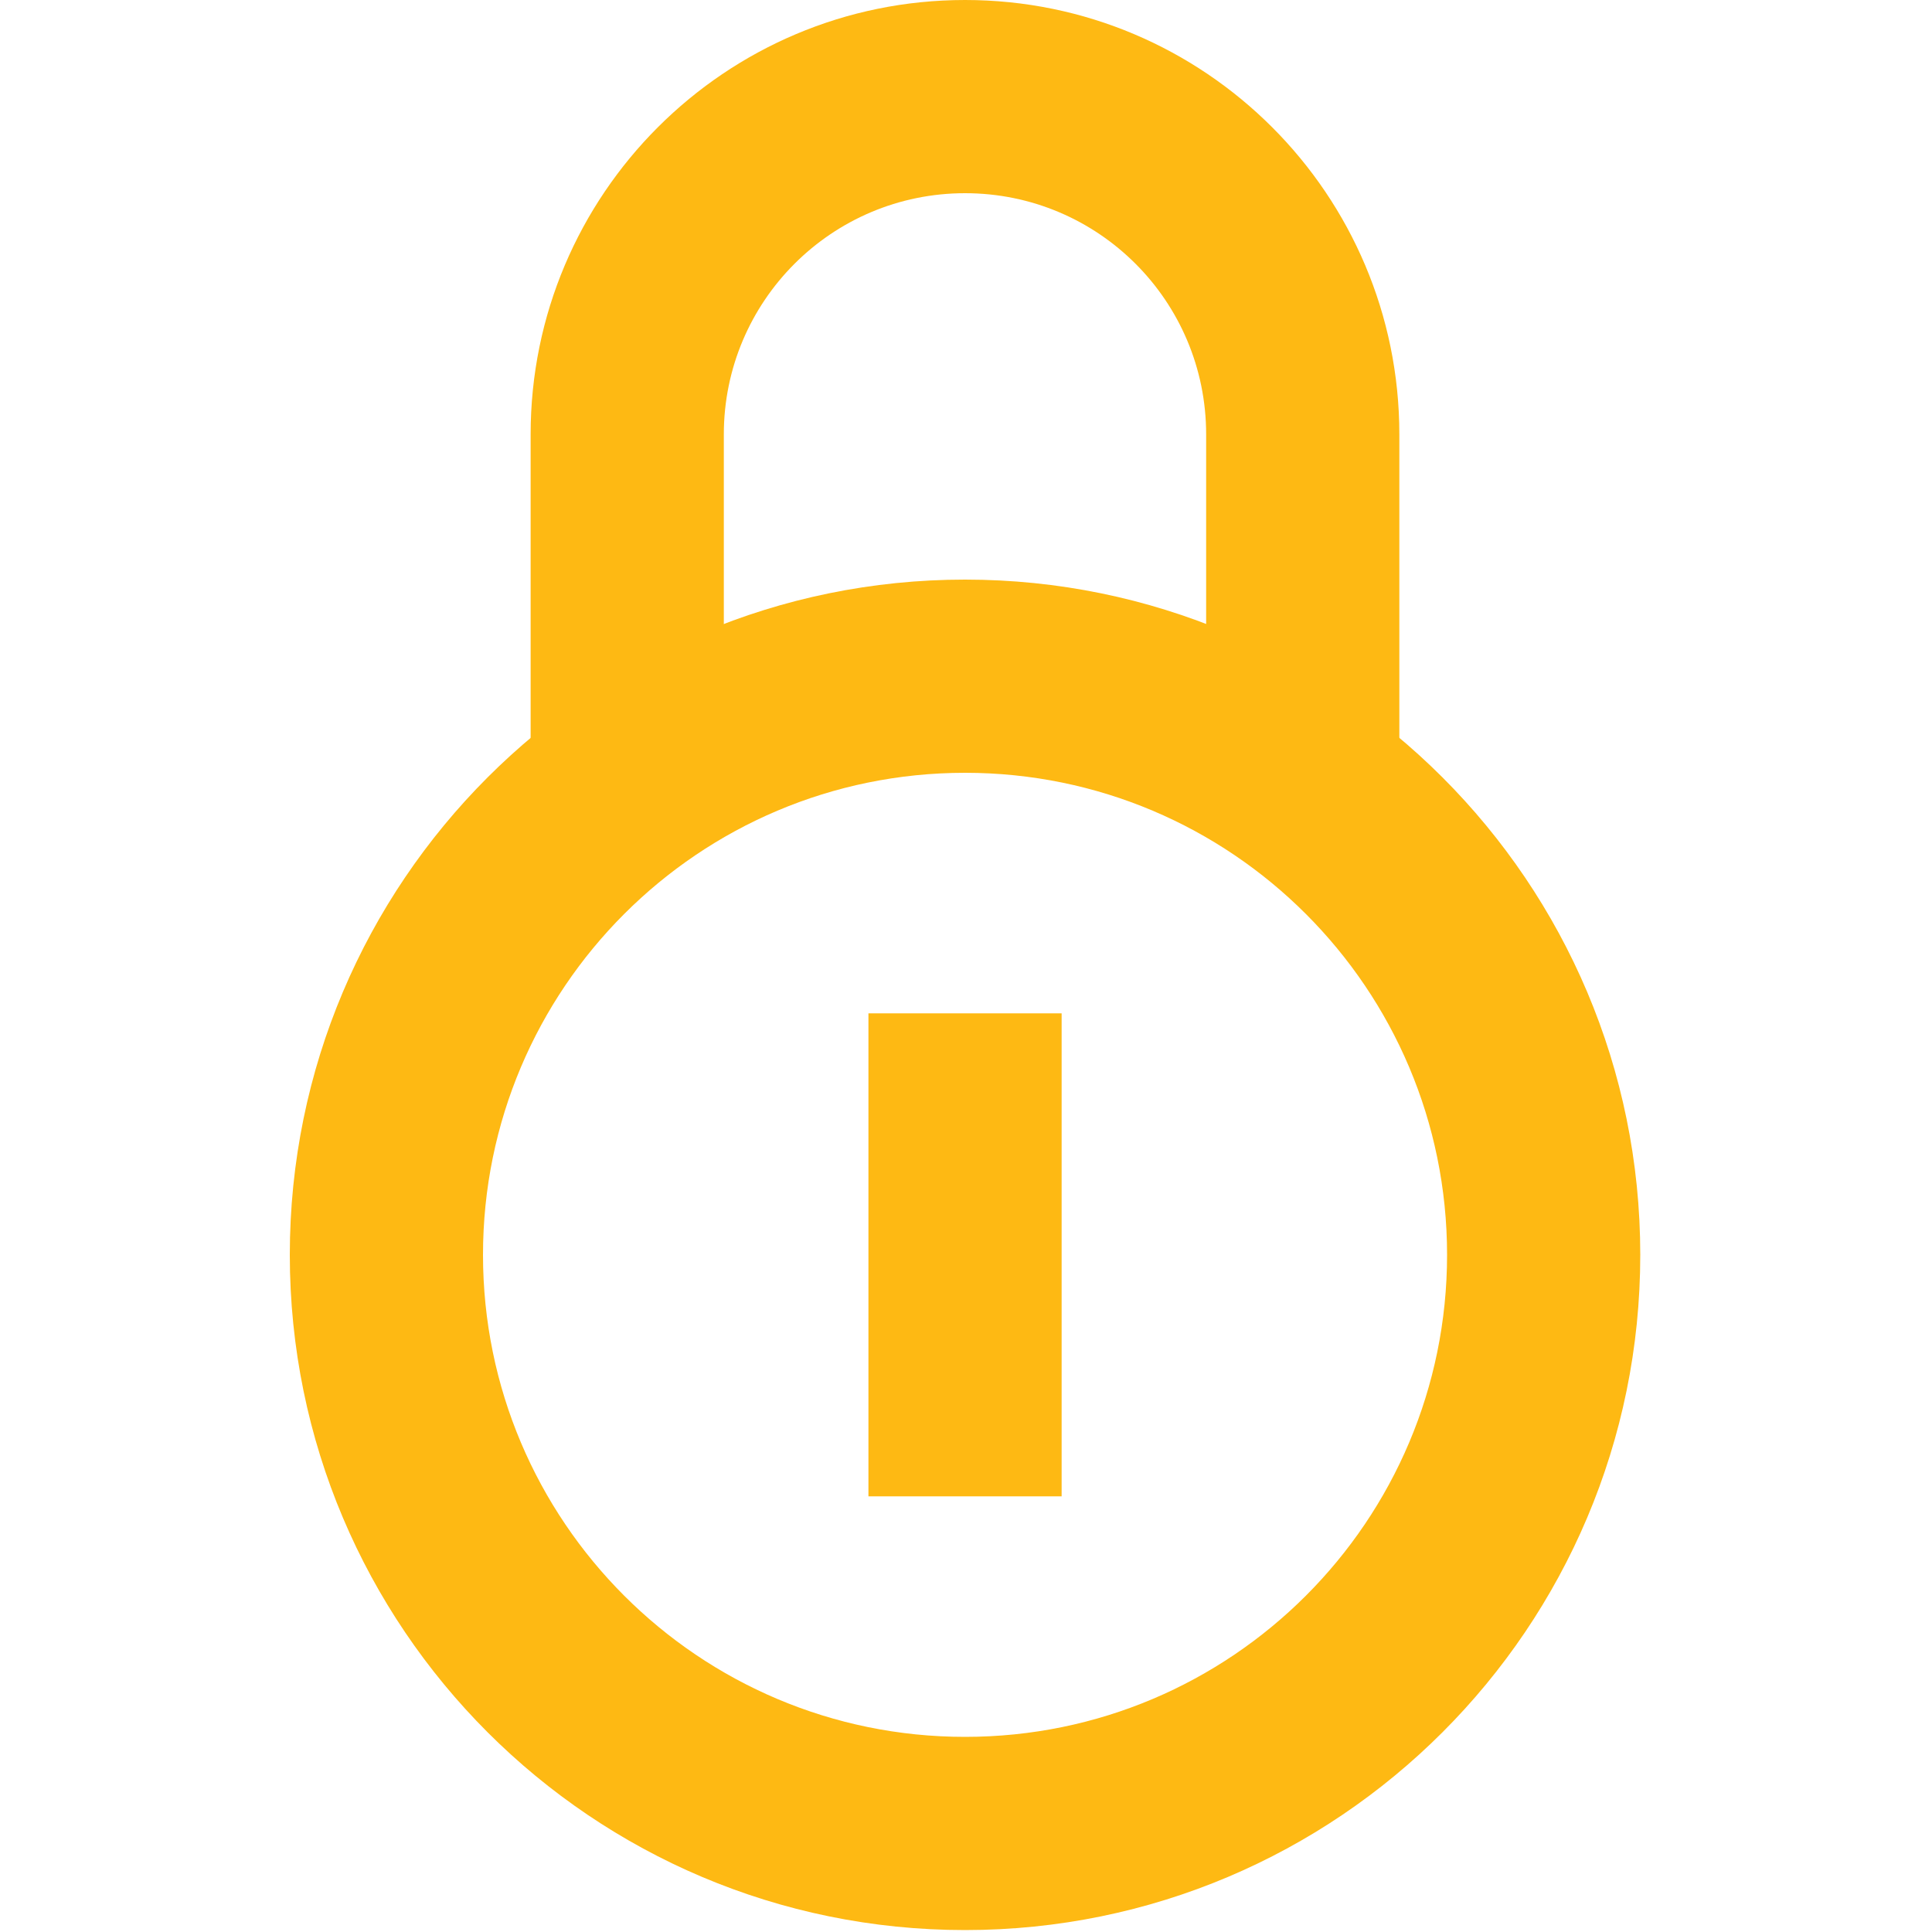
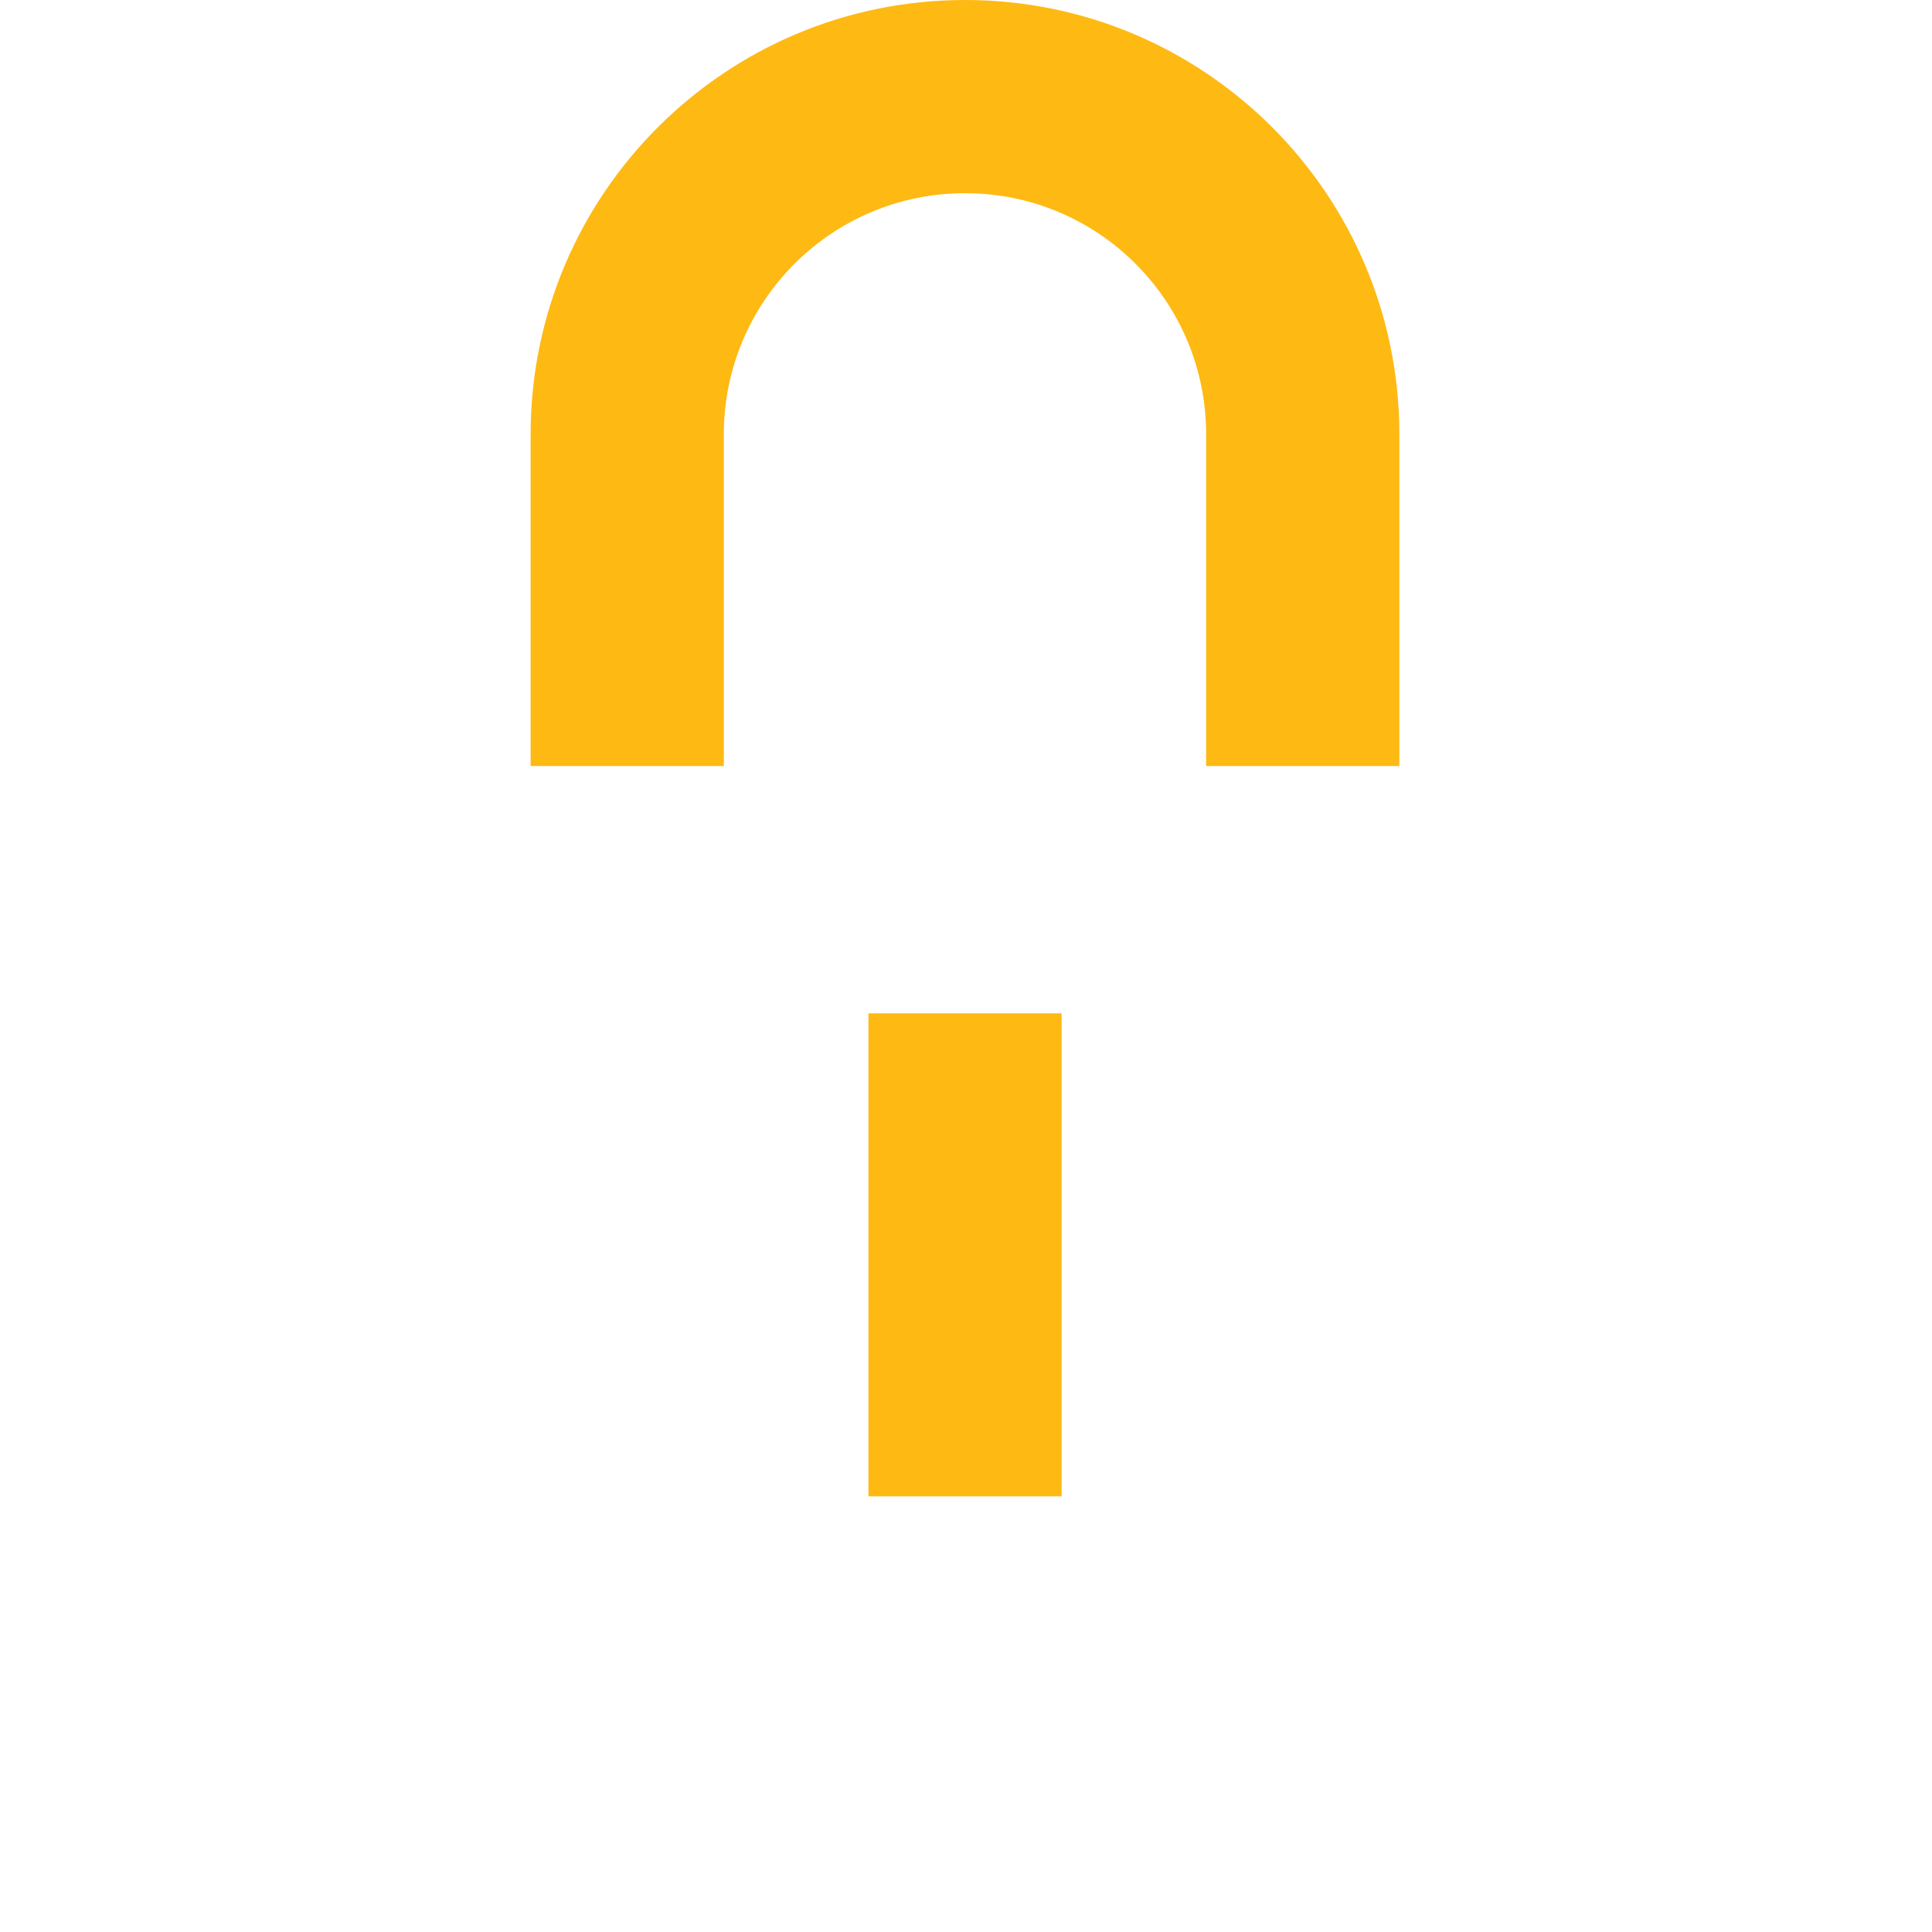
<svg xmlns="http://www.w3.org/2000/svg" width="20" height="20" viewBox="0 0 20 20">
  <g fill="#feb913">
-     <path d="M9.99 8C7.234 8 5 10.234 5 12.99c0 2.756 2.234 4.99 4.99 4.99 2.756 0 4.99-2.234 4.99-4.99 0-2.756-2.234-4.99-4.99-4.99zm0-2c3.86 0 6.99 3.13 6.99 6.99 0 3.86-3.13 6.99-6.99 6.99-3.86 0-6.99-3.13-6.99-6.99C3 9.13 6.13 6 9.99 6z" />
-     <path d="M12.486 7.931V4.497C12.486 3.117 11.37 2 9.99 2S7.493 3.118 7.493 4.497V7.93h-2V4.497C5.493 2.013 7.507 0 9.99 0s4.496 2.013 4.496 4.497V7.93h-2zm0 0V4.497C12.486 3.117 11.37 2 9.99 2S7.493 3.118 7.493 4.497V7.93h-2V4.497C5.493 2.013 7.507 0 9.99 0s4.496 2.013 4.496 4.497V7.93h-2zM8.99 10.49L10.99 10.49 10.99 15.49 8.99 15.49z" />
+     <path d="M12.486 7.931V4.497C12.486 3.117 11.37 2 9.99 2S7.493 3.118 7.493 4.497V7.93h-2V4.497C5.493 2.013 7.507 0 9.99 0s4.496 2.013 4.496 4.497V7.93h-2zm0 0V4.497C12.486 3.117 11.37 2 9.99 2S7.493 3.118 7.493 4.497V7.93V4.497C5.493 2.013 7.507 0 9.99 0s4.496 2.013 4.496 4.497V7.93h-2zM8.99 10.49L10.99 10.49 10.99 15.49 8.99 15.49z" />
  </g>
</svg>